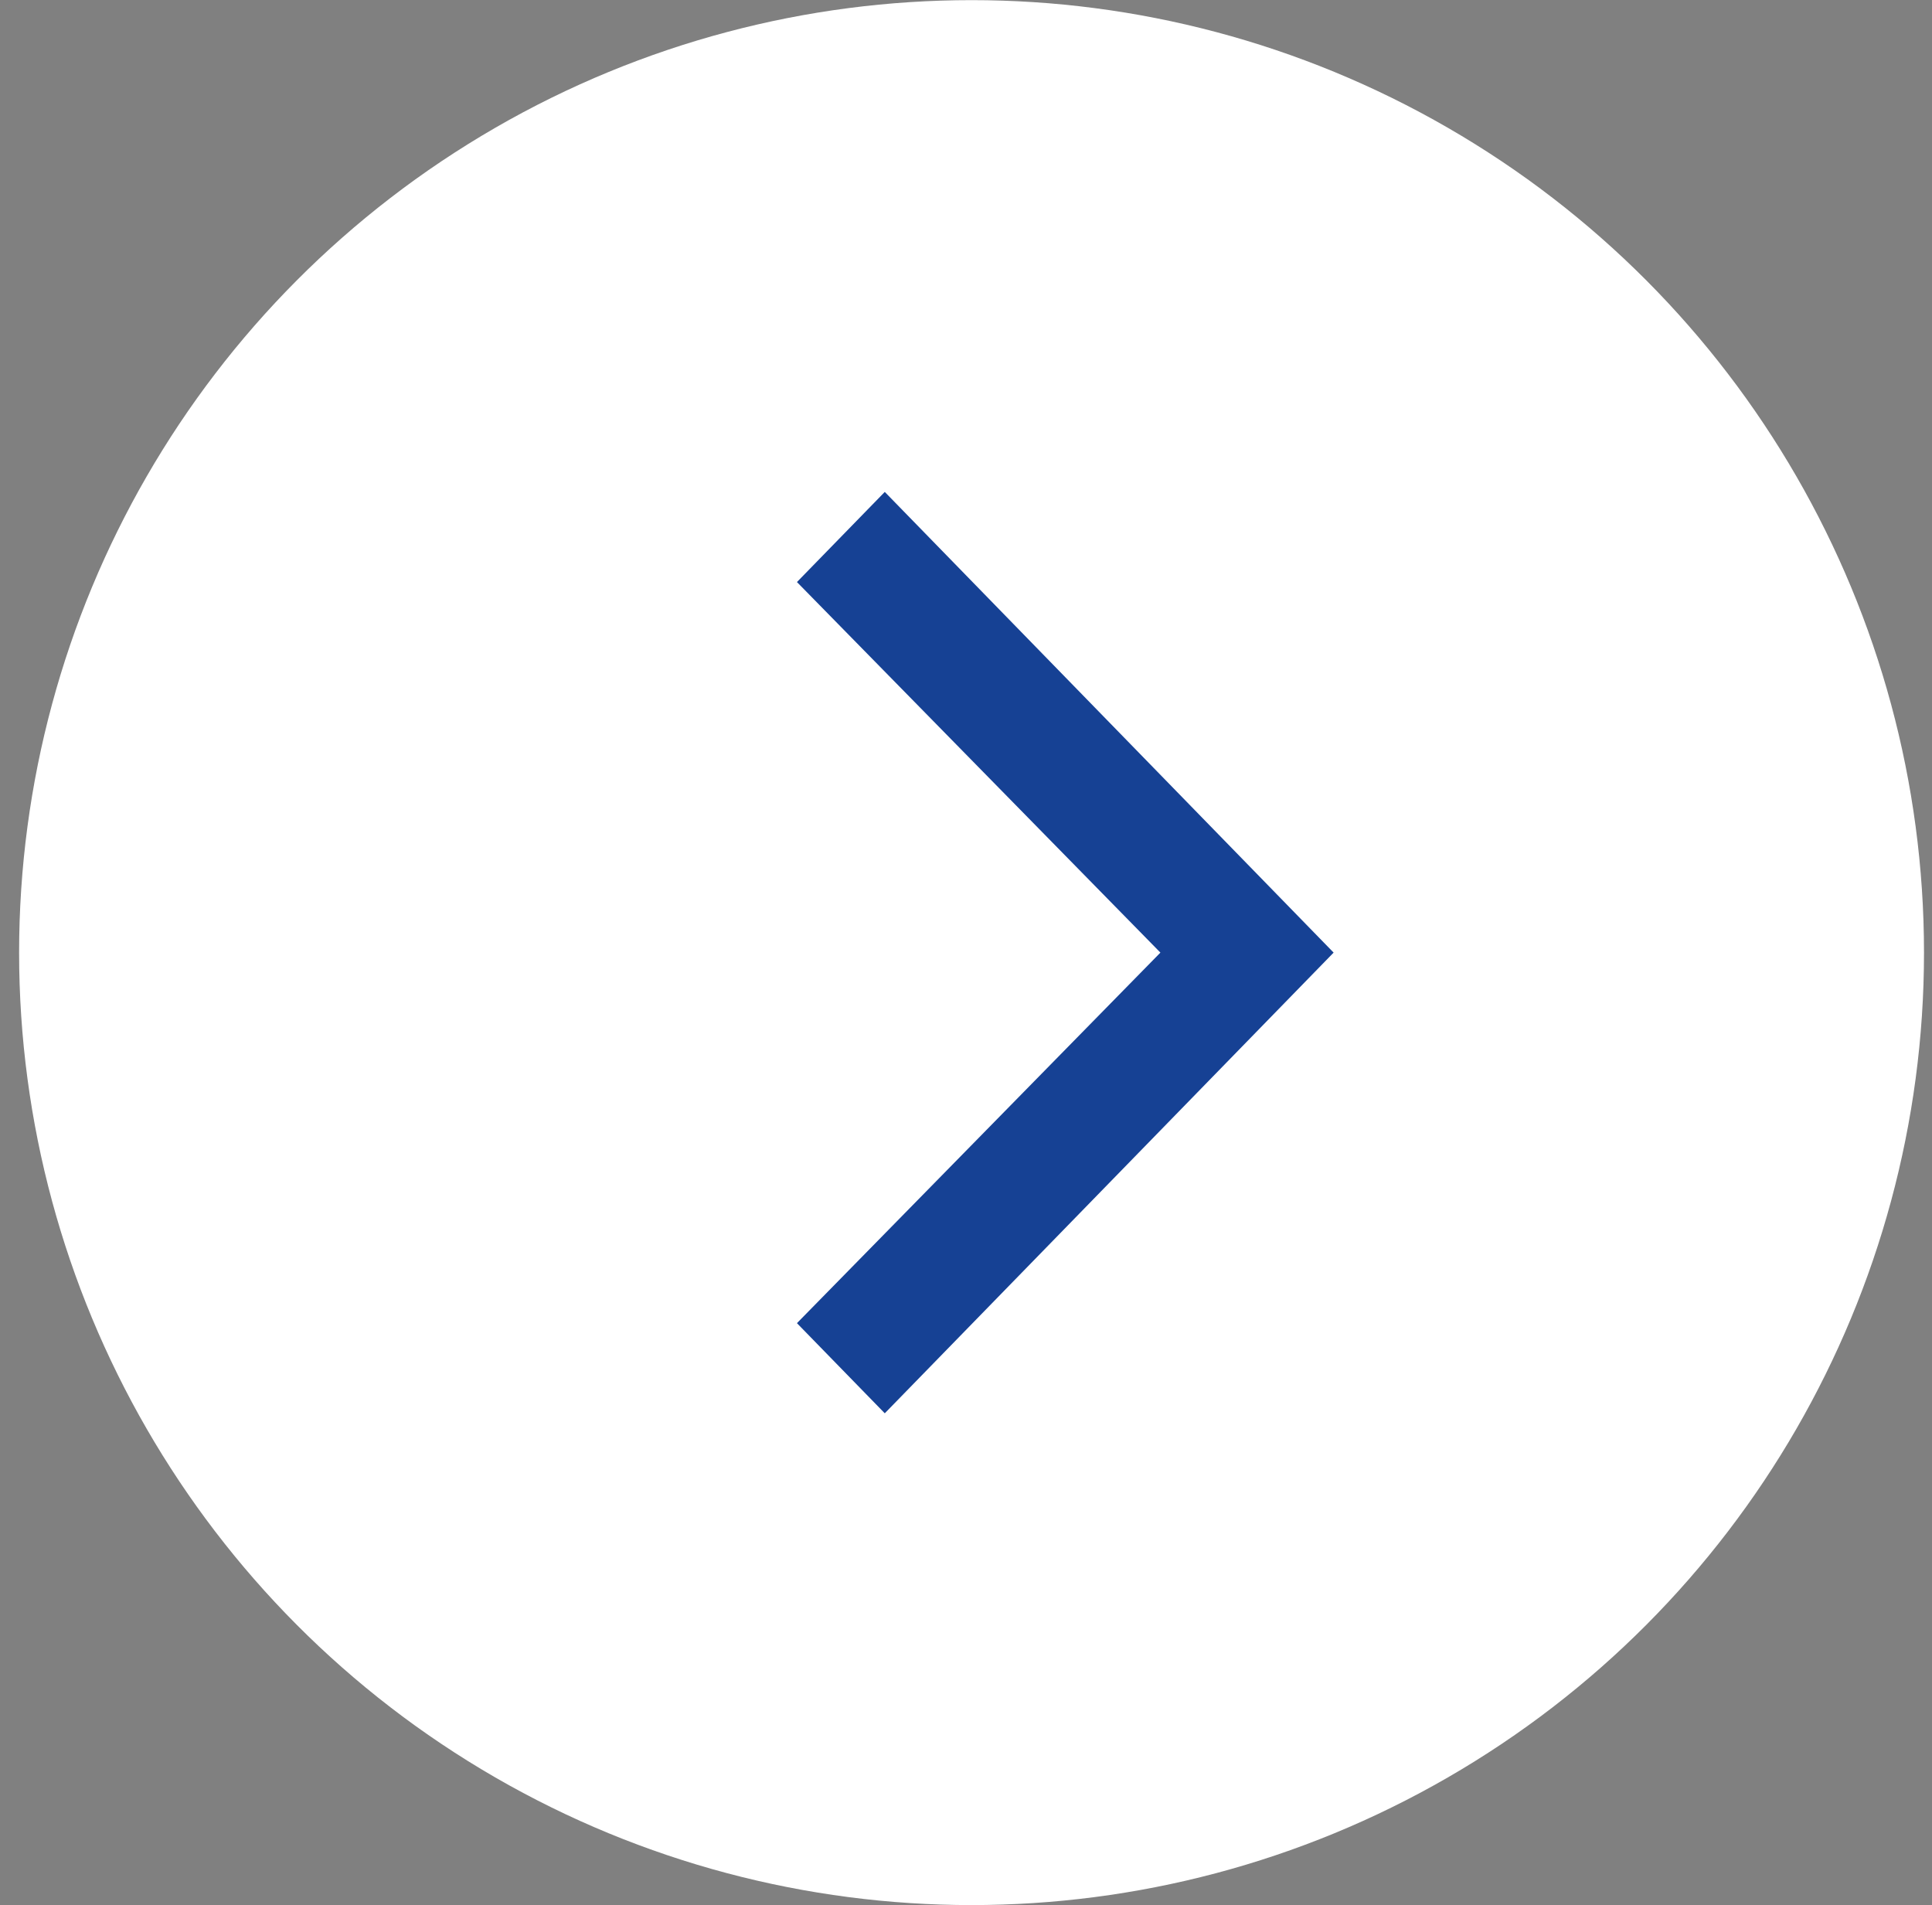
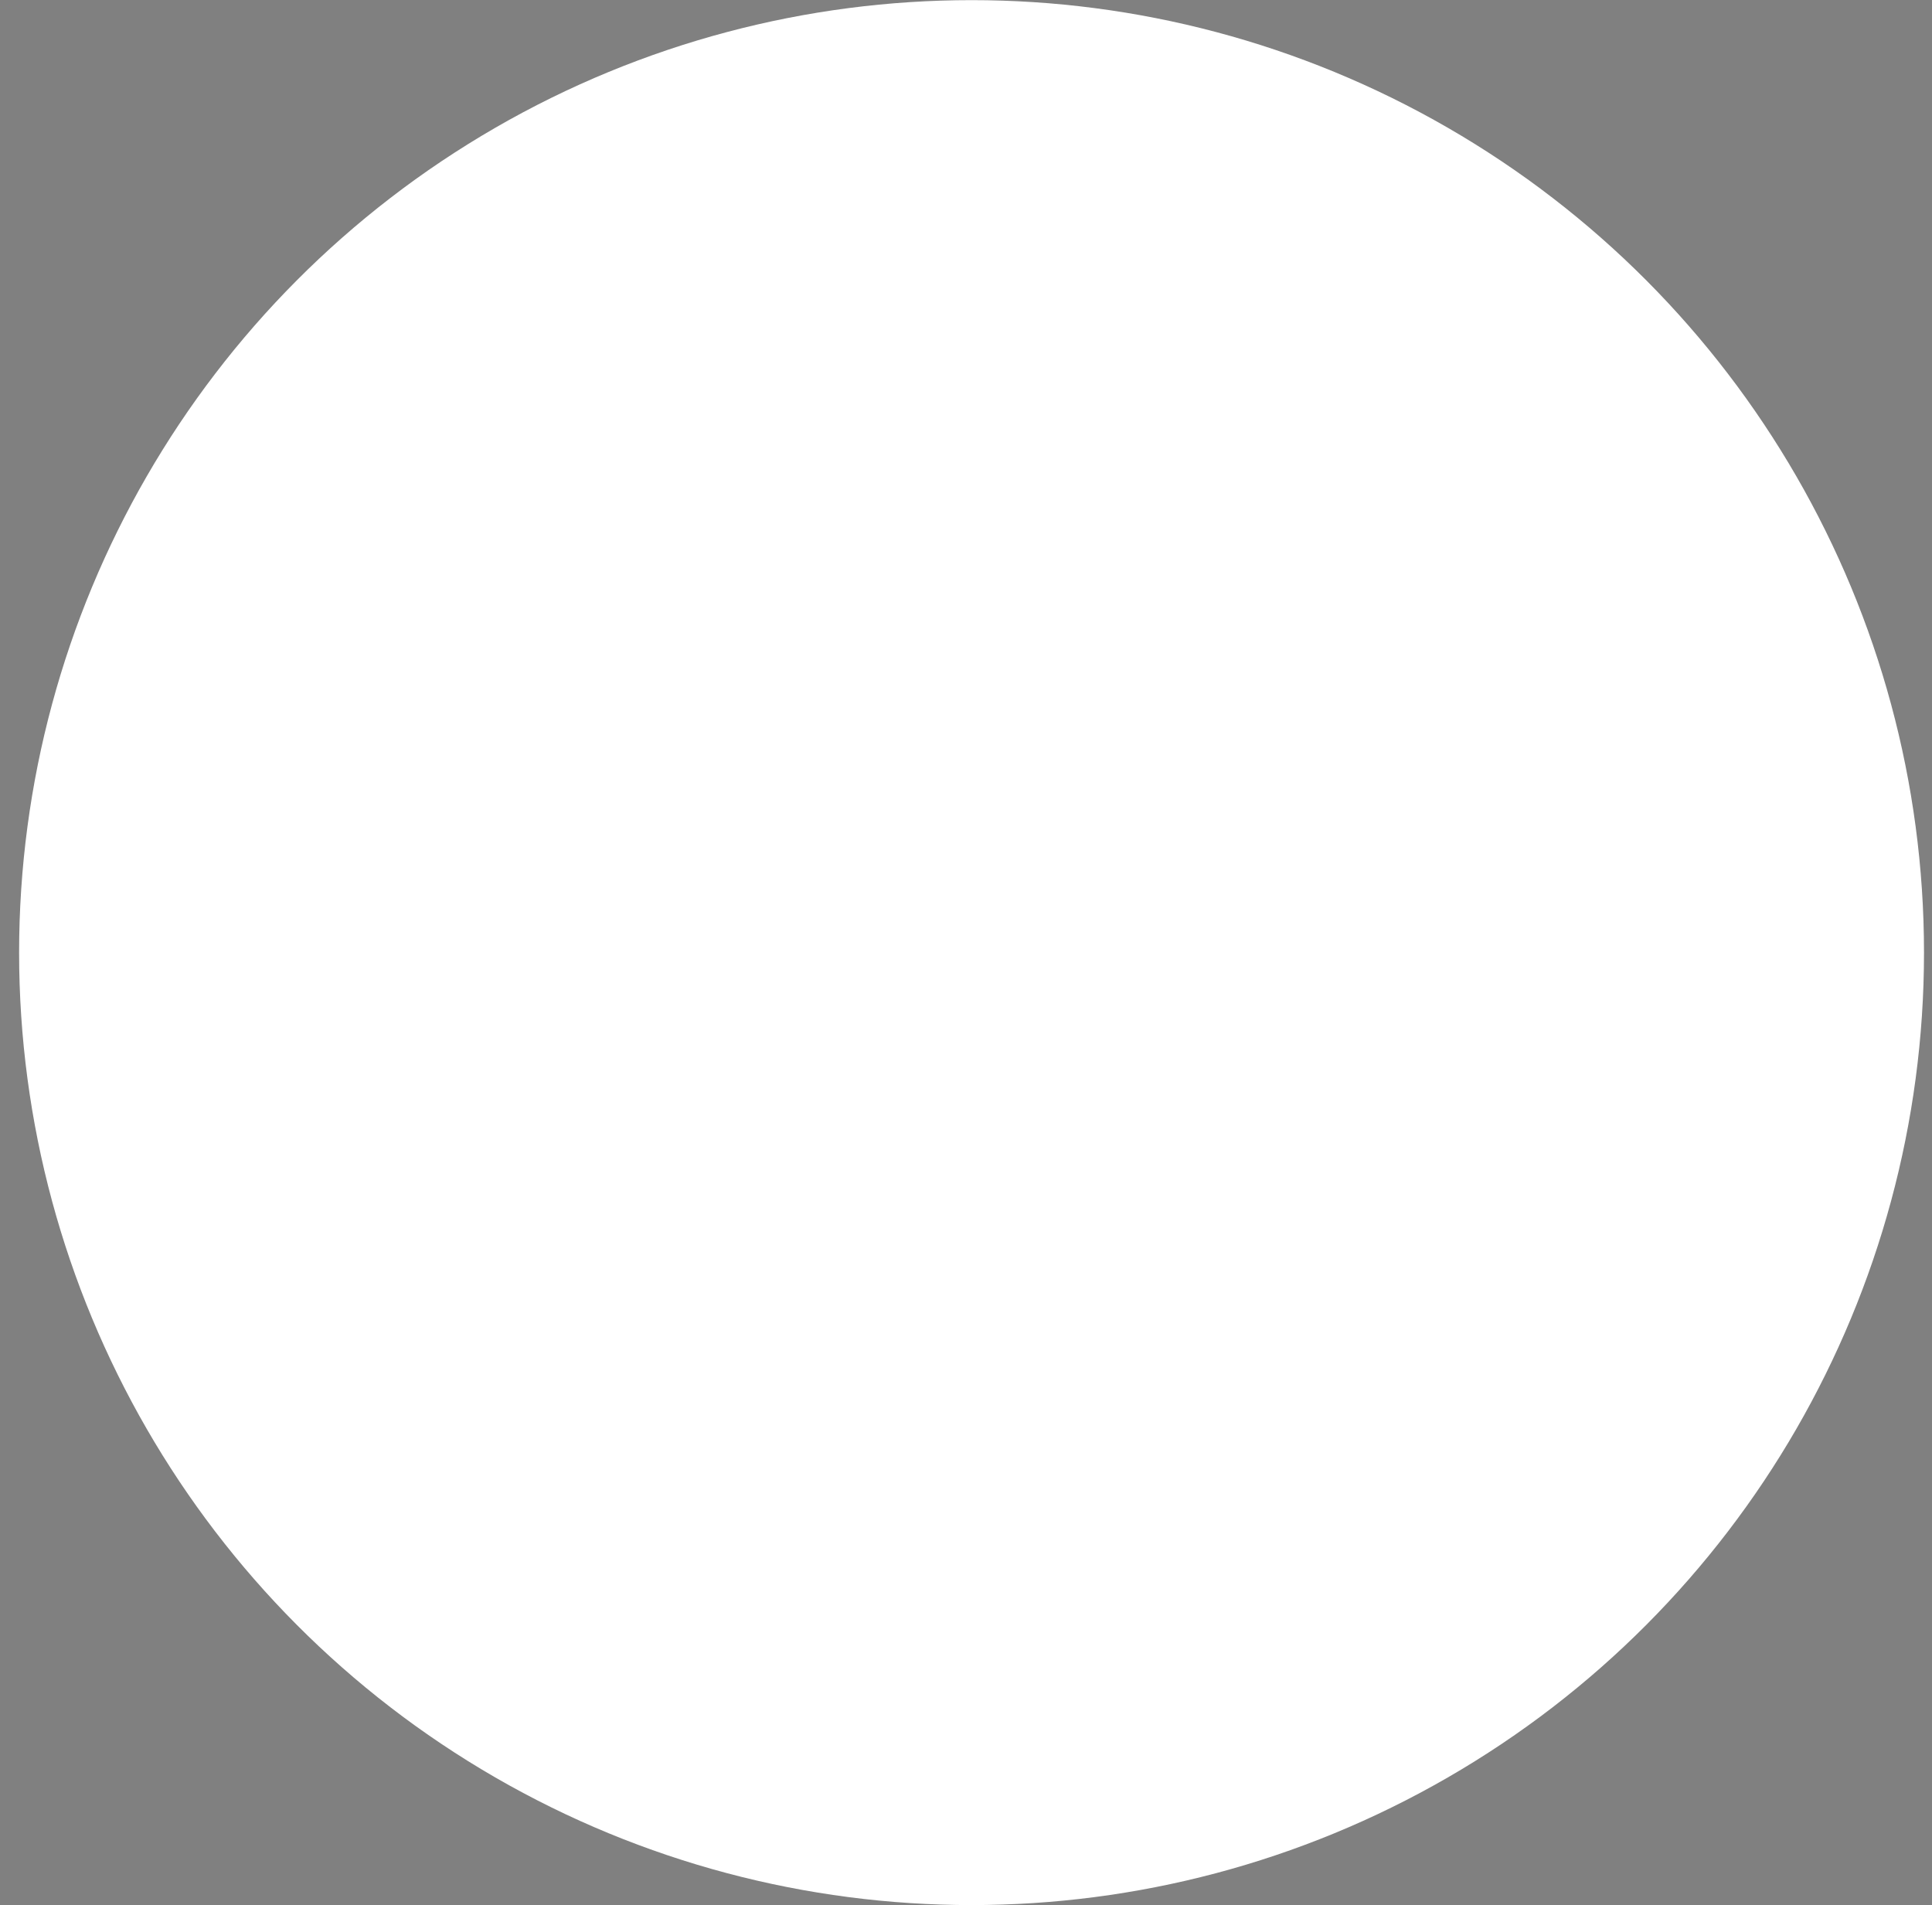
<svg xmlns="http://www.w3.org/2000/svg" width="72" height="71" viewBox="0 0 72 71" fill="none">
  <rect x="0" y="0" width="72" height="71" fill="#808080" stroke="none" />
  <circle cx="36.207" cy="35.5" r="35.495" transform="rotate(-180 36.207 35.5)" fill="white" />
-   <path d="M29.7 21.691L43.245 35.5L29.7 49.309L32.973 52.668L49.7 35.5L32.973 18.332L29.7 21.691Z" fill="#164194" />
</svg>